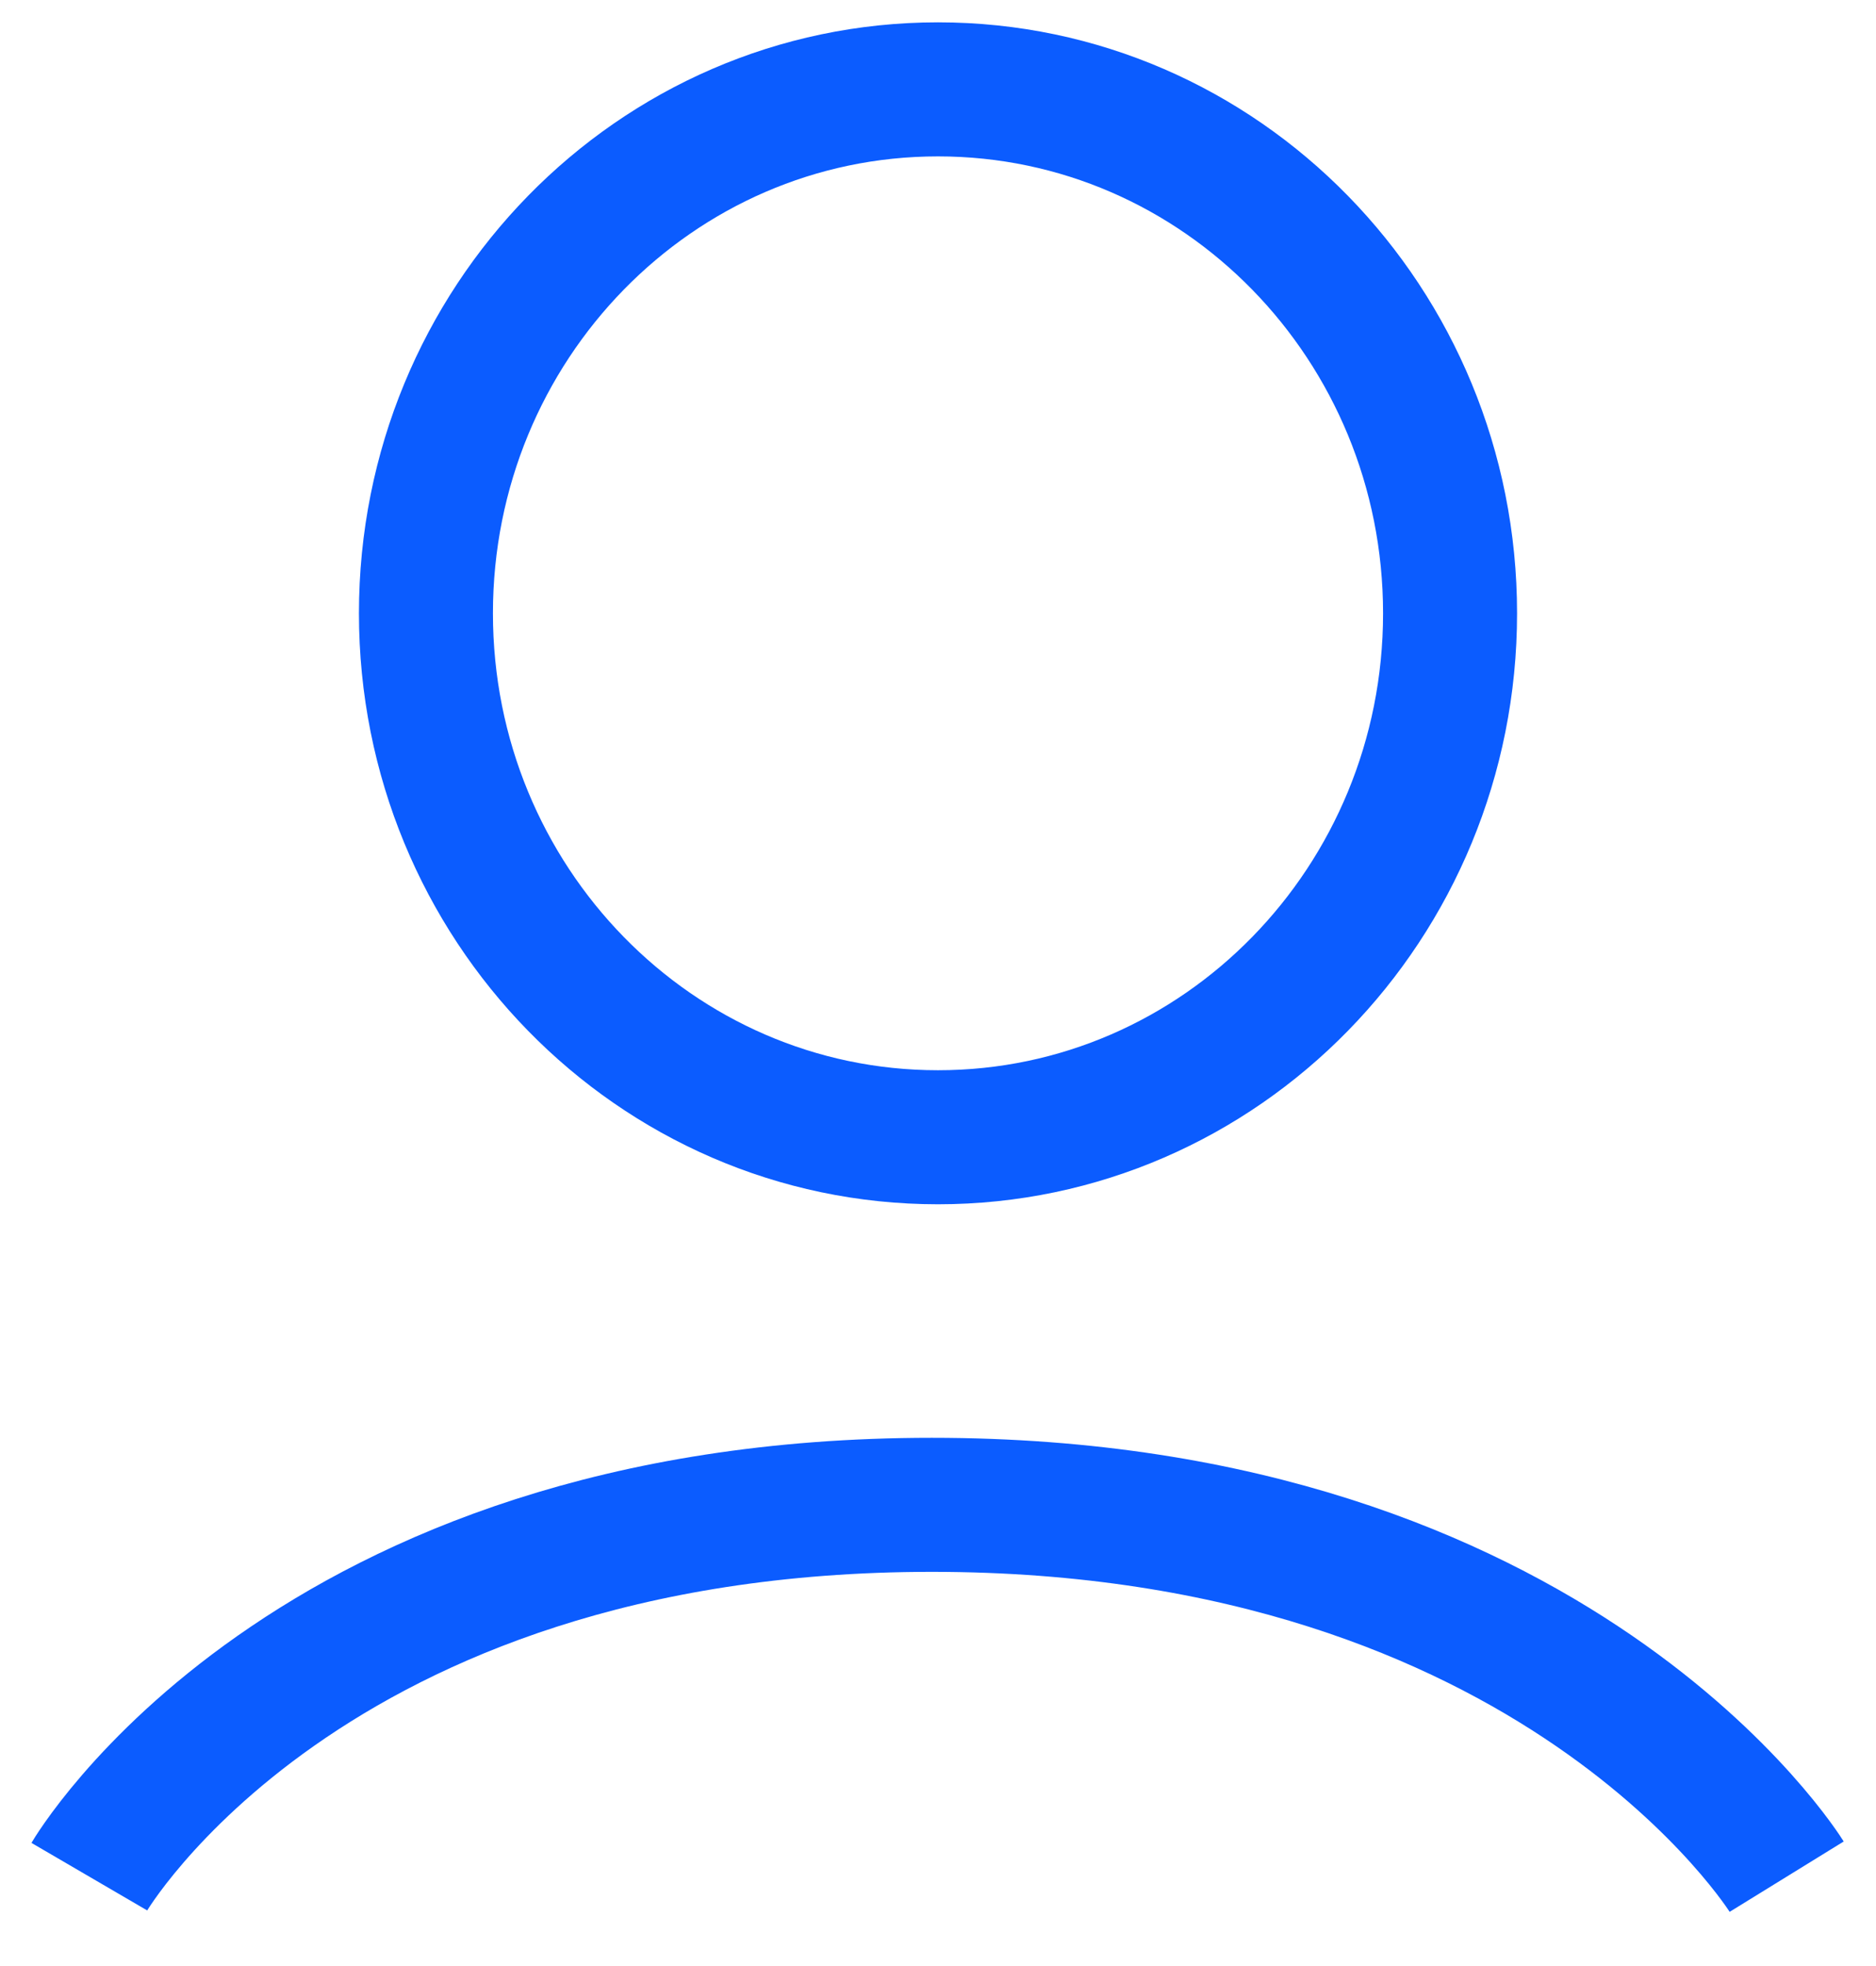
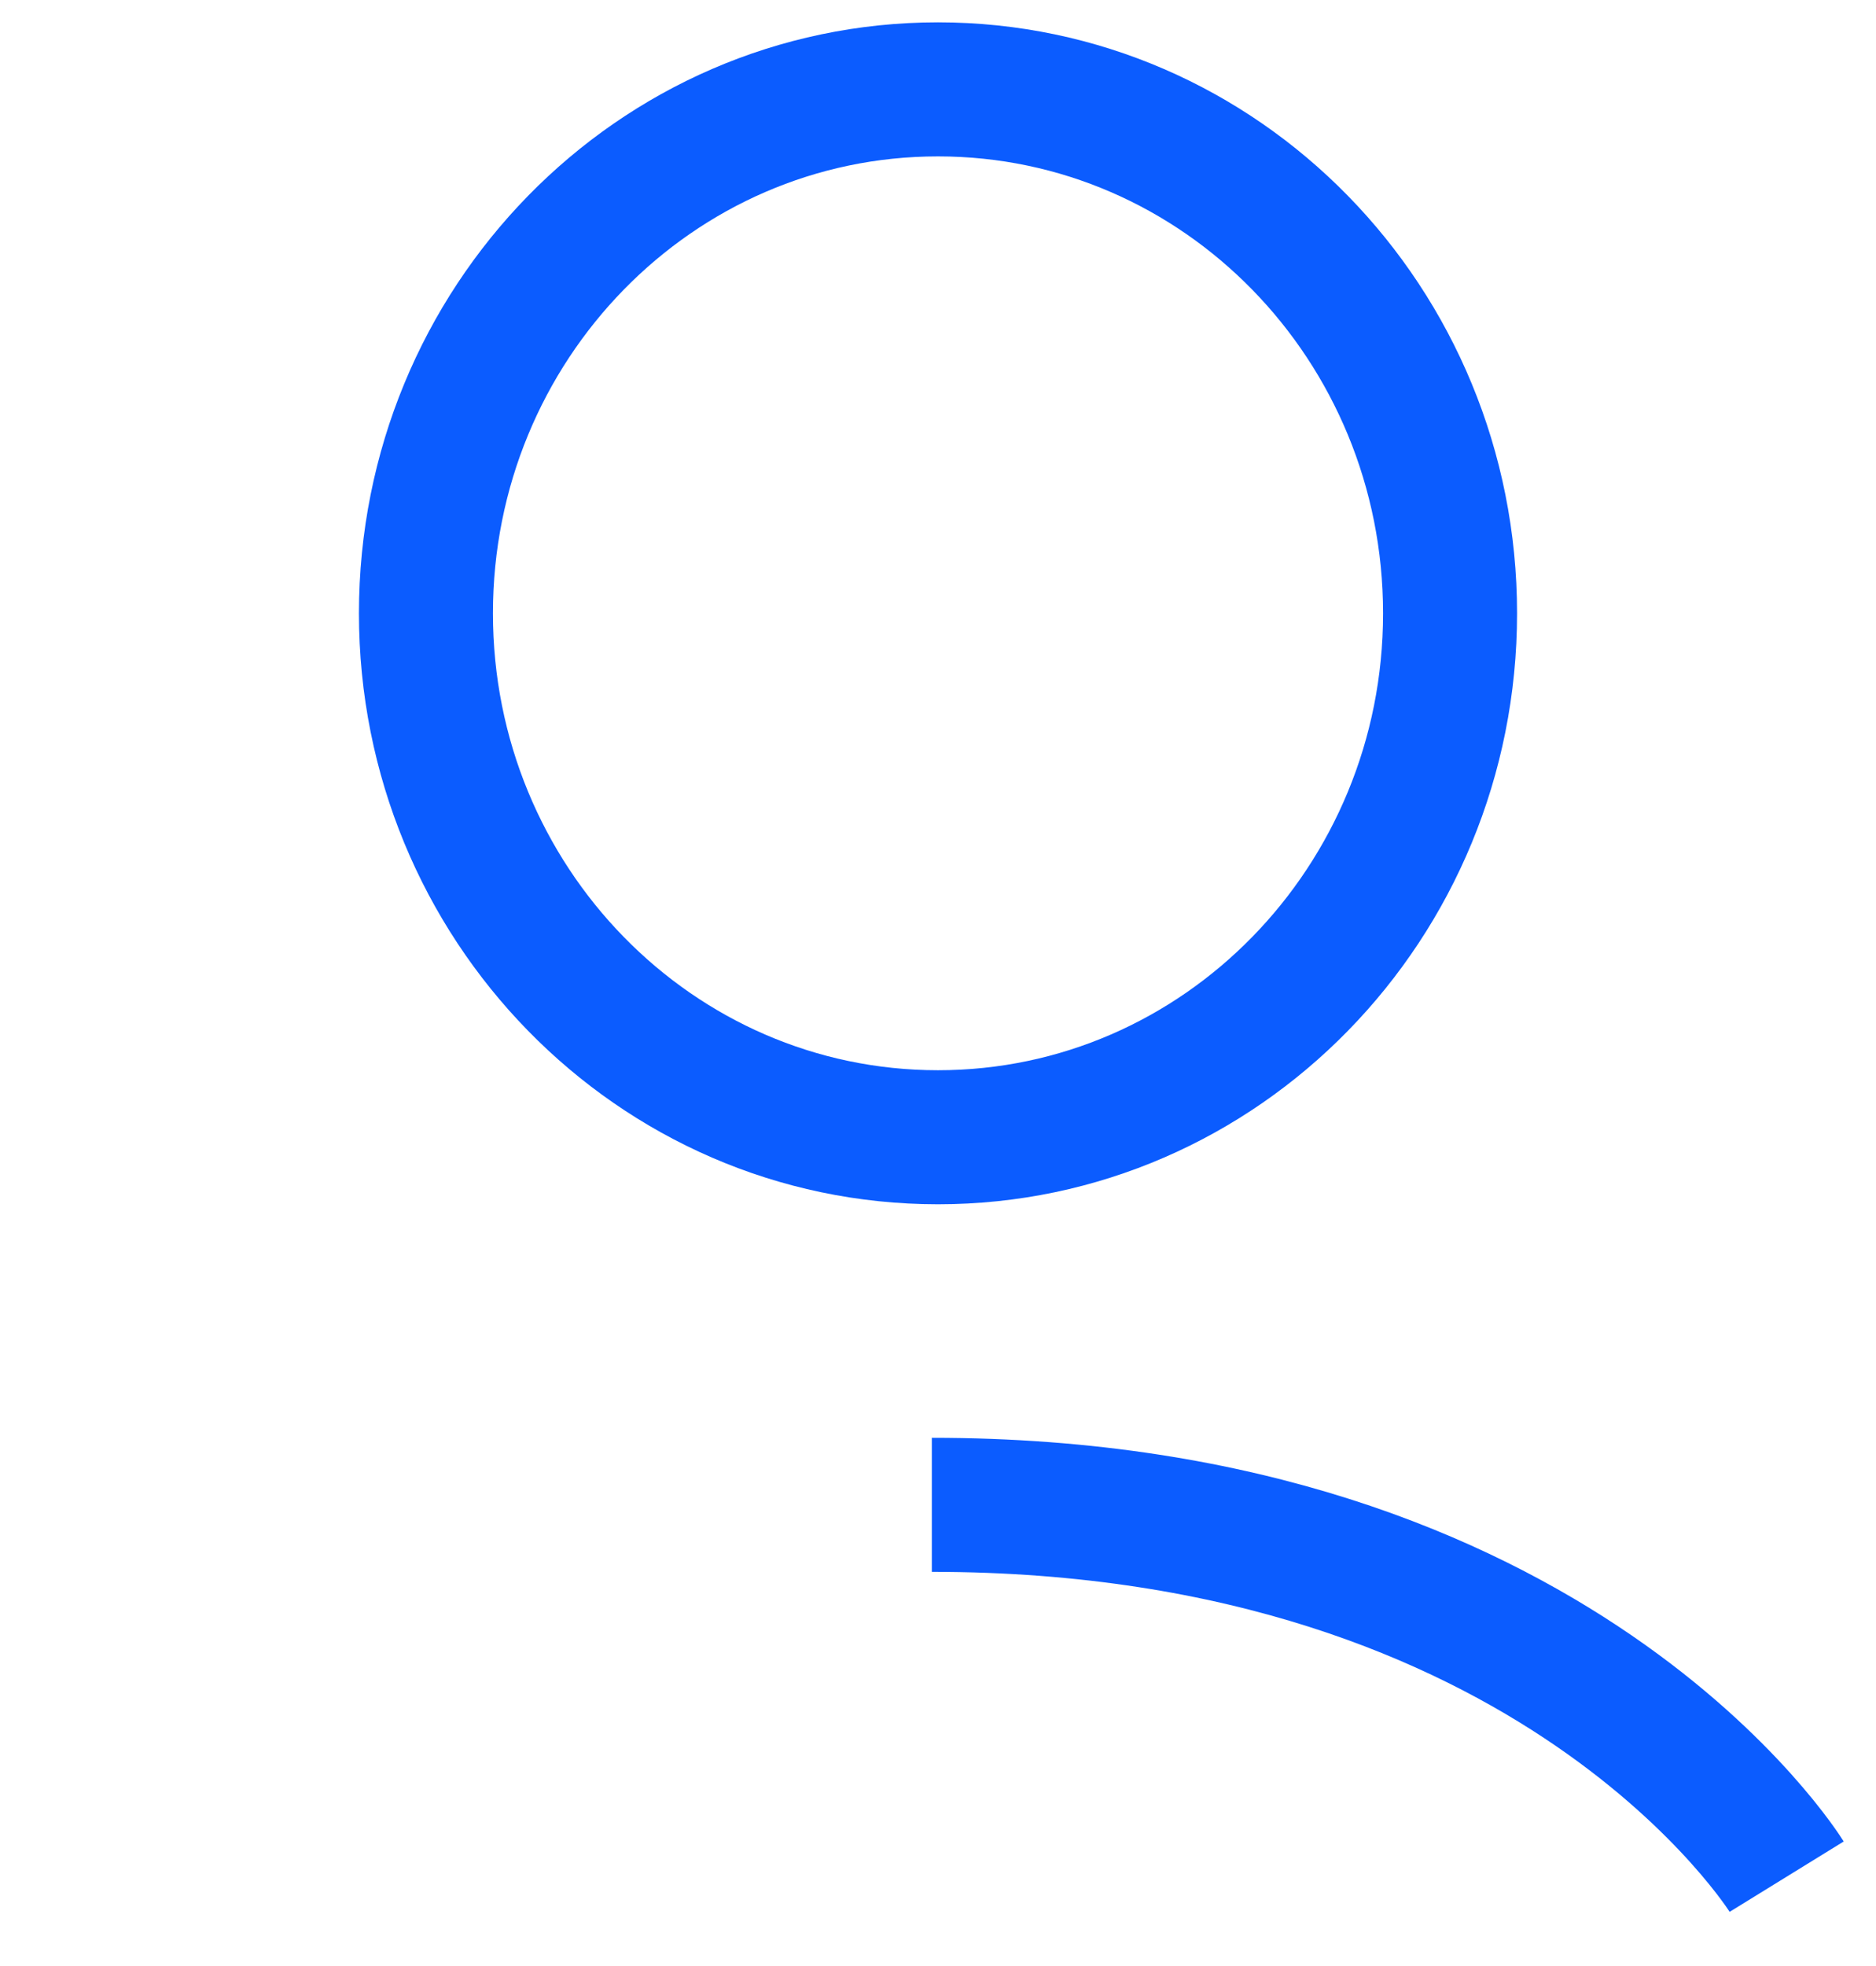
<svg xmlns="http://www.w3.org/2000/svg" width="21" height="22" viewBox="0 0 21 22" fill="none">
-   <path d="M20 21C20 21 17.434 16.839 10.431 16.839C3.427 16.839 1 21 1 21M4.768 6.863C4.768 10.102 7.333 12.726 10.5 12.726C13.667 12.726 16.232 10.102 16.232 6.863C16.232 3.624 13.667 1 10.5 1C7.333 1 4.768 3.624 4.768 6.863Z" stroke="#0B5CFF" stroke-width="1.5" />
+   <path d="M20 21C20 21 17.434 16.839 10.431 16.839M4.768 6.863C4.768 10.102 7.333 12.726 10.5 12.726C13.667 12.726 16.232 10.102 16.232 6.863C16.232 3.624 13.667 1 10.5 1C7.333 1 4.768 3.624 4.768 6.863Z" stroke="#0B5CFF" stroke-width="1.5" />
</svg>